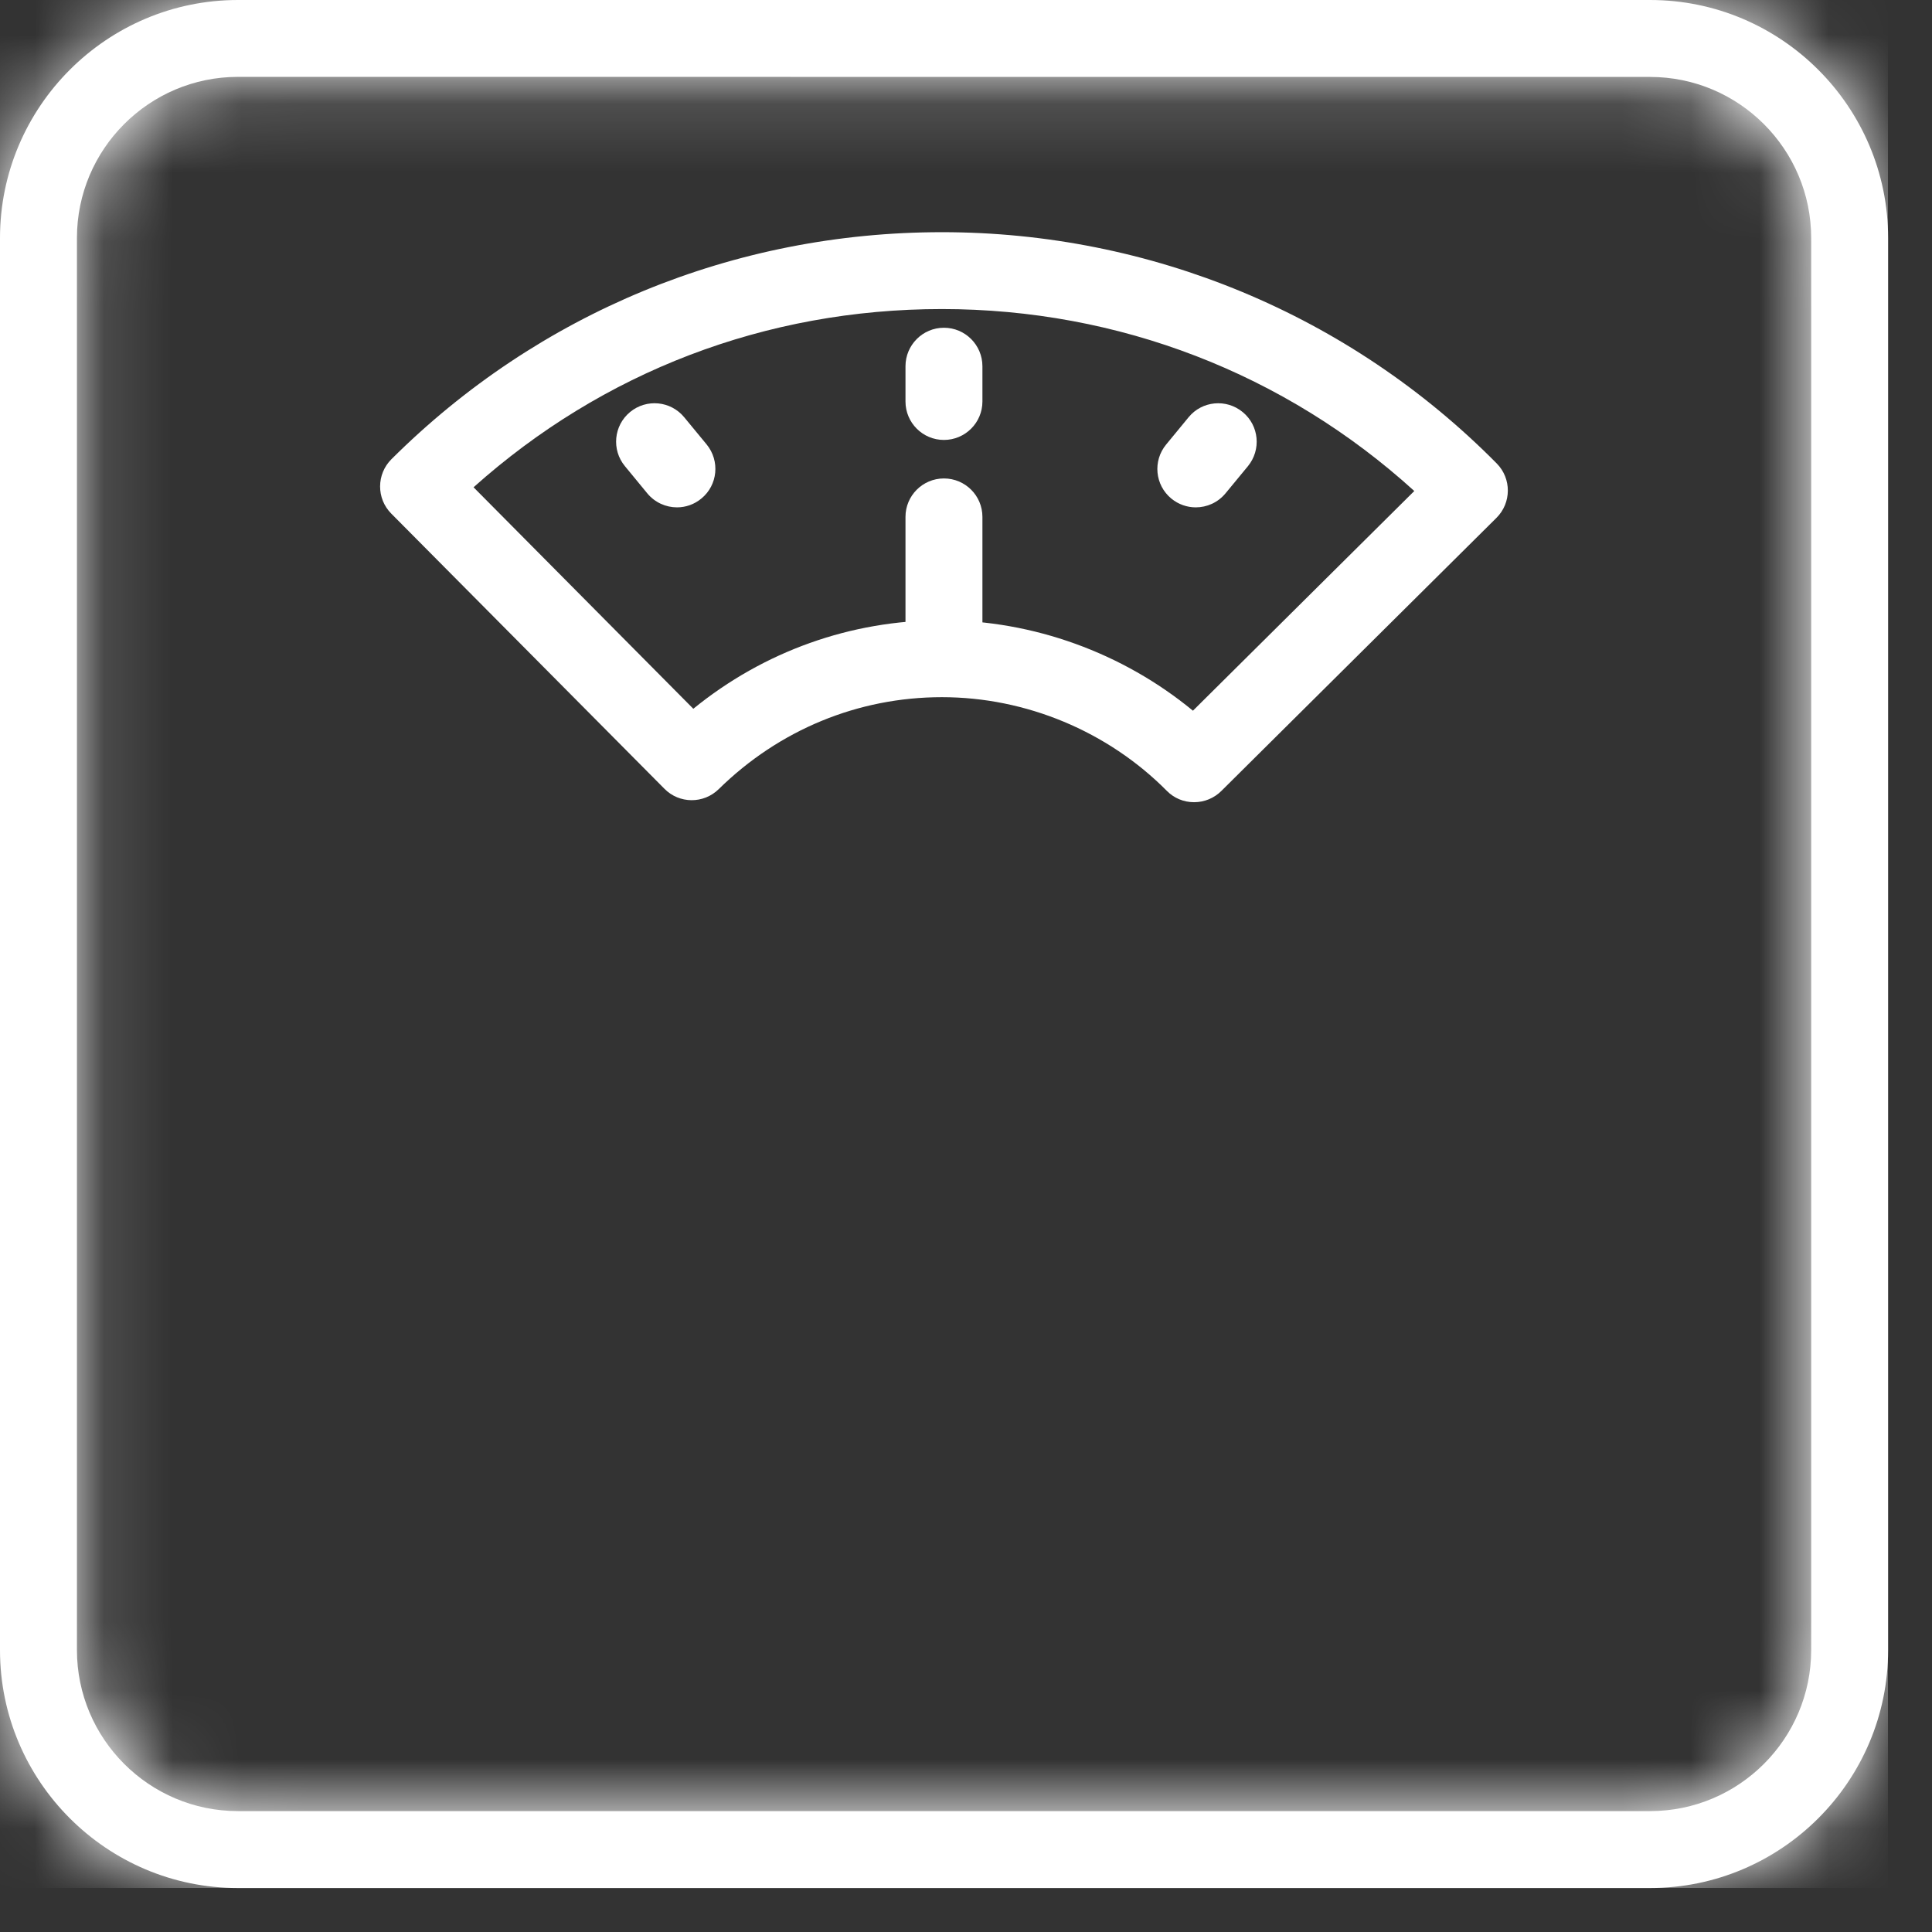
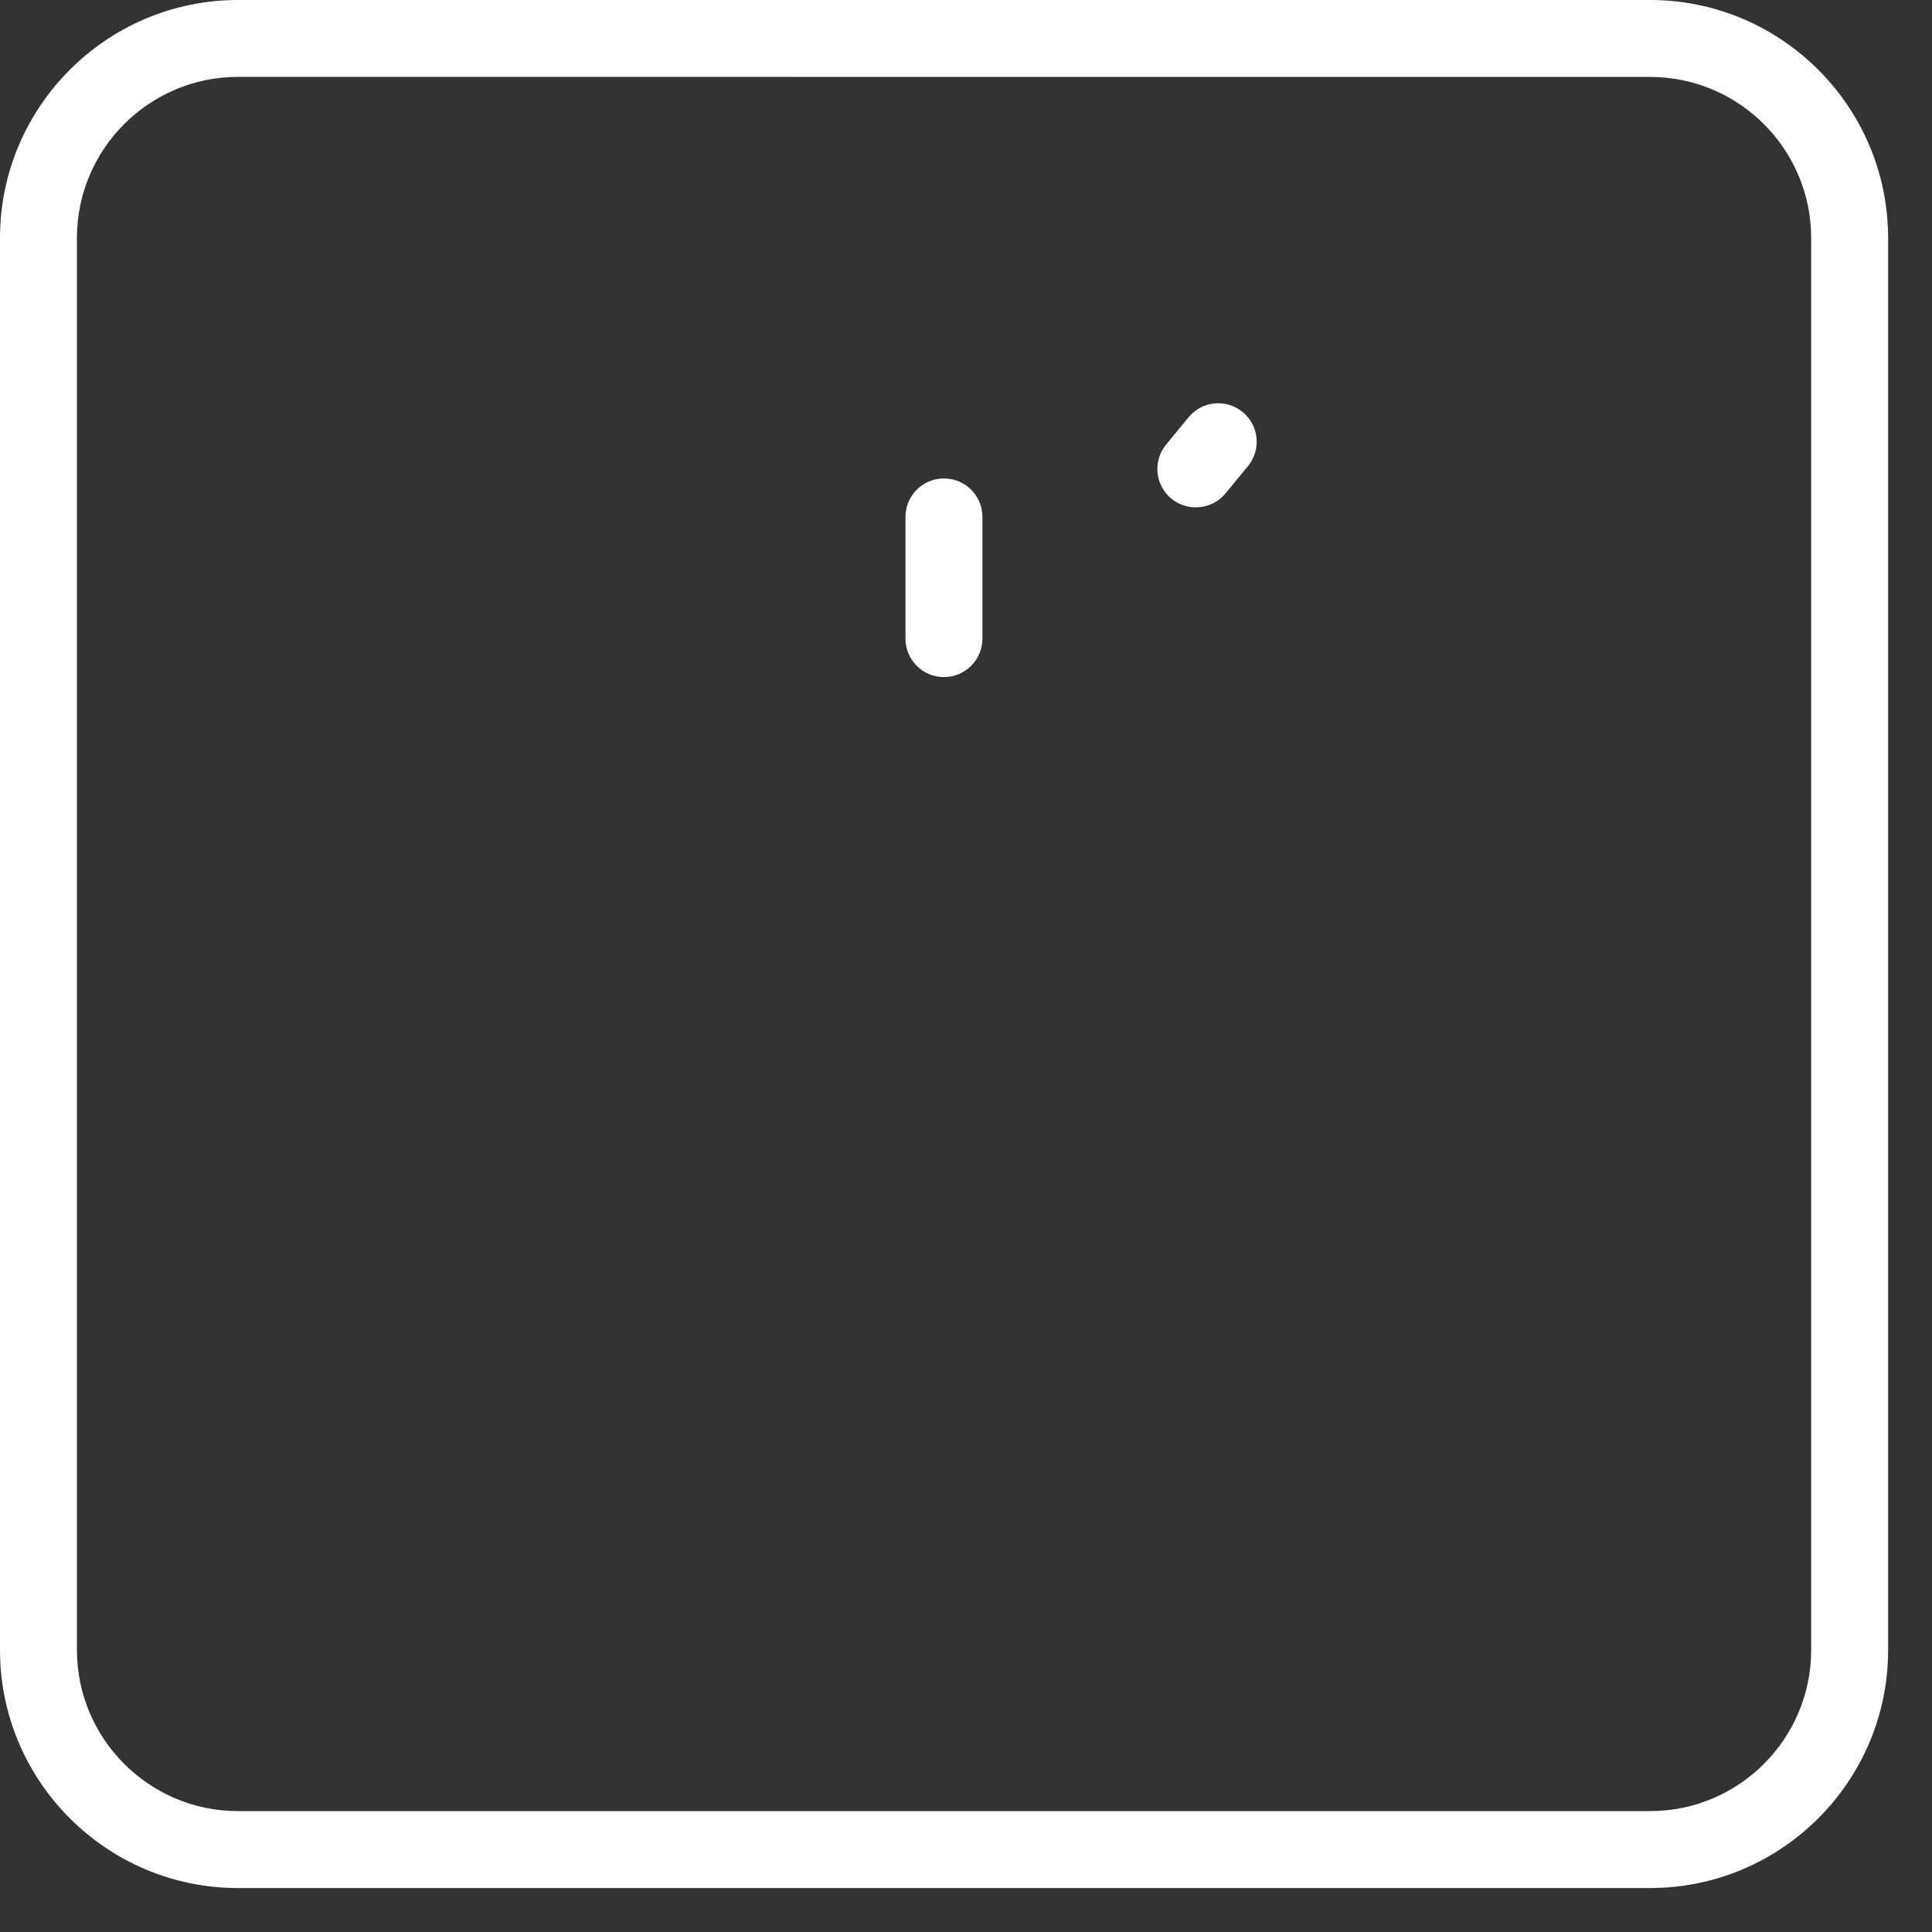
<svg xmlns="http://www.w3.org/2000/svg" width="28" height="28" viewBox="0 0 28 28" fill="none">
  <rect x="0" y="0" width="28" height="28" fill="#333333" stroke="none" />
  <g clip-path="url(#clip0_29_1551)">
    <mask id="path-1-inside-1_29_1551" fill="white">
-       <path d="M23.914 27.363H3.449C1.548 27.363 0 25.816 0 23.914V3.45C0 1.548 1.548 0 3.449 0H23.914C25.816 0 27.364 1.548 27.364 3.45V23.914C27.364 25.816 25.816 27.363 23.914 27.363ZM3.449 1.114C2.162 1.114 1.115 2.161 1.115 3.449V23.913C1.115 25.201 2.162 26.248 3.449 26.248H23.914C25.202 26.248 26.249 25.201 26.249 23.913V3.45C26.249 2.162 25.202 1.115 23.914 1.115L3.449 1.114Z" />
-     </mask>
+       </mask>
    <path d="M23.914 27.363H3.449C1.548 27.363 0 25.816 0 23.914V3.45C0 1.548 1.548 0 3.449 0H23.914C25.816 0 27.364 1.548 27.364 3.45V23.914C27.364 25.816 25.816 27.363 23.914 27.363ZM3.449 1.114C2.162 1.114 1.115 2.161 1.115 3.449V23.913C1.115 25.201 2.162 26.248 3.449 26.248H23.914C25.202 26.248 26.249 25.201 26.249 23.913V3.45C26.249 2.162 25.202 1.115 23.914 1.115L3.449 1.114Z" fill="white" />
    <path d="M3.449 1.114L3.449 -0.991H3.449V1.114ZM23.914 1.115L23.914 3.22H23.914V1.115ZM23.914 25.258H3.449V29.468H23.914V25.258ZM3.449 25.258C2.71 25.258 2.105 24.653 2.105 23.914H-2.105C-2.105 26.978 0.385 29.468 3.449 29.468V25.258ZM2.105 23.914V3.45H-2.105V23.914H2.105ZM2.105 3.45C2.105 2.71 2.711 2.105 3.449 2.105V-2.105C0.385 -2.105 -2.105 0.385 -2.105 3.45H2.105ZM3.449 2.105H23.914V-2.105H3.449V2.105ZM23.914 2.105C24.654 2.105 25.259 2.71 25.259 3.45H29.469C29.469 0.385 26.979 -2.105 23.914 -2.105V2.105ZM25.259 3.45V23.914H29.469V3.45H25.259ZM25.259 23.914C25.259 24.653 24.654 25.258 23.914 25.258V29.468C26.979 29.468 29.469 26.979 29.469 23.914H25.259ZM3.449 -0.991C0.999 -0.991 -0.99 0.999 -0.99 3.449H3.22C3.22 3.323 3.325 3.219 3.449 3.219V-0.991ZM-0.99 3.449V23.913H3.22V3.449H-0.99ZM-0.99 23.913C-0.99 26.363 0.999 28.353 3.449 28.353V24.143C3.325 24.143 3.22 24.039 3.22 23.913H-0.99ZM3.449 28.353H23.914V24.143H3.449V28.353ZM23.914 28.353C26.364 28.353 28.354 26.364 28.354 23.913H24.144C24.144 24.038 24.039 24.143 23.914 24.143V28.353ZM28.354 23.913V3.45H24.144V23.913H28.354ZM28.354 3.45C28.354 1 26.364 -0.99 23.914 -0.99V3.22C24.039 3.22 24.144 3.325 24.144 3.45H28.354ZM23.914 -0.99L3.449 -0.991L3.449 3.219L23.914 3.22L23.914 -0.99Z" fill="white" mask="url(#path-1-inside-1_29_1551)" />
-     <path d="M17.306 11.626H17.303C17.155 11.626 17.014 11.567 16.911 11.462C16.054 10.598 14.867 10.104 13.651 10.104C12.436 10.104 11.291 10.577 10.416 11.437C10.197 11.652 9.845 11.65 9.63 11.432L5.67 7.443C5.454 7.225 5.455 6.872 5.673 6.655C7.803 4.534 10.636 3.365 13.652 3.365C16.668 3.365 19.555 4.556 21.692 6.717C21.908 6.936 21.906 7.288 21.688 7.505L17.7 11.464C17.595 11.568 17.454 11.626 17.307 11.626H17.306ZM13.65 8.989C14.974 8.989 16.272 9.462 17.289 10.3L20.497 7.116C18.621 5.412 16.211 4.479 13.65 4.479C11.09 4.479 8.729 5.393 6.863 7.062L10.048 10.272C11.069 9.441 12.329 8.989 13.65 8.989Z" fill="white" />
    <path d="M13.68 9.813C13.373 9.813 13.123 9.564 13.123 9.256V7.491C13.123 7.184 13.372 6.934 13.68 6.934C13.988 6.934 14.238 7.183 14.238 7.491V9.256C14.238 9.563 13.988 9.813 13.68 9.813Z" fill="white" />
-     <path d="M9.812 7.353C9.651 7.353 9.491 7.283 9.381 7.15L9.056 6.755C8.861 6.518 8.894 6.167 9.132 5.971C9.369 5.776 9.72 5.809 9.916 6.047L10.241 6.441C10.436 6.679 10.403 7.03 10.165 7.225C10.062 7.311 9.936 7.353 9.812 7.353Z" fill="white" />
    <path d="M17.33 7.353C17.205 7.353 17.08 7.311 16.976 7.226C16.738 7.03 16.705 6.679 16.901 6.442L17.226 6.047C17.421 5.809 17.773 5.776 18.01 5.972C18.248 6.167 18.281 6.518 18.086 6.756L17.761 7.15C17.65 7.284 17.491 7.353 17.33 7.353Z" fill="white" />
-     <path d="M13.68 6.376C13.373 6.376 13.123 6.127 13.123 5.819V5.308C13.123 5.001 13.372 4.75 13.68 4.75C13.988 4.75 14.238 5 14.238 5.308V5.819C14.238 6.126 13.988 6.376 13.68 6.376Z" fill="white" />
  </g>
  <defs>
    <clipPath id="clip0_29_1551">
      <rect width="27.363" height="27.363" fill="white" />
    </clipPath>
  </defs>
</svg>